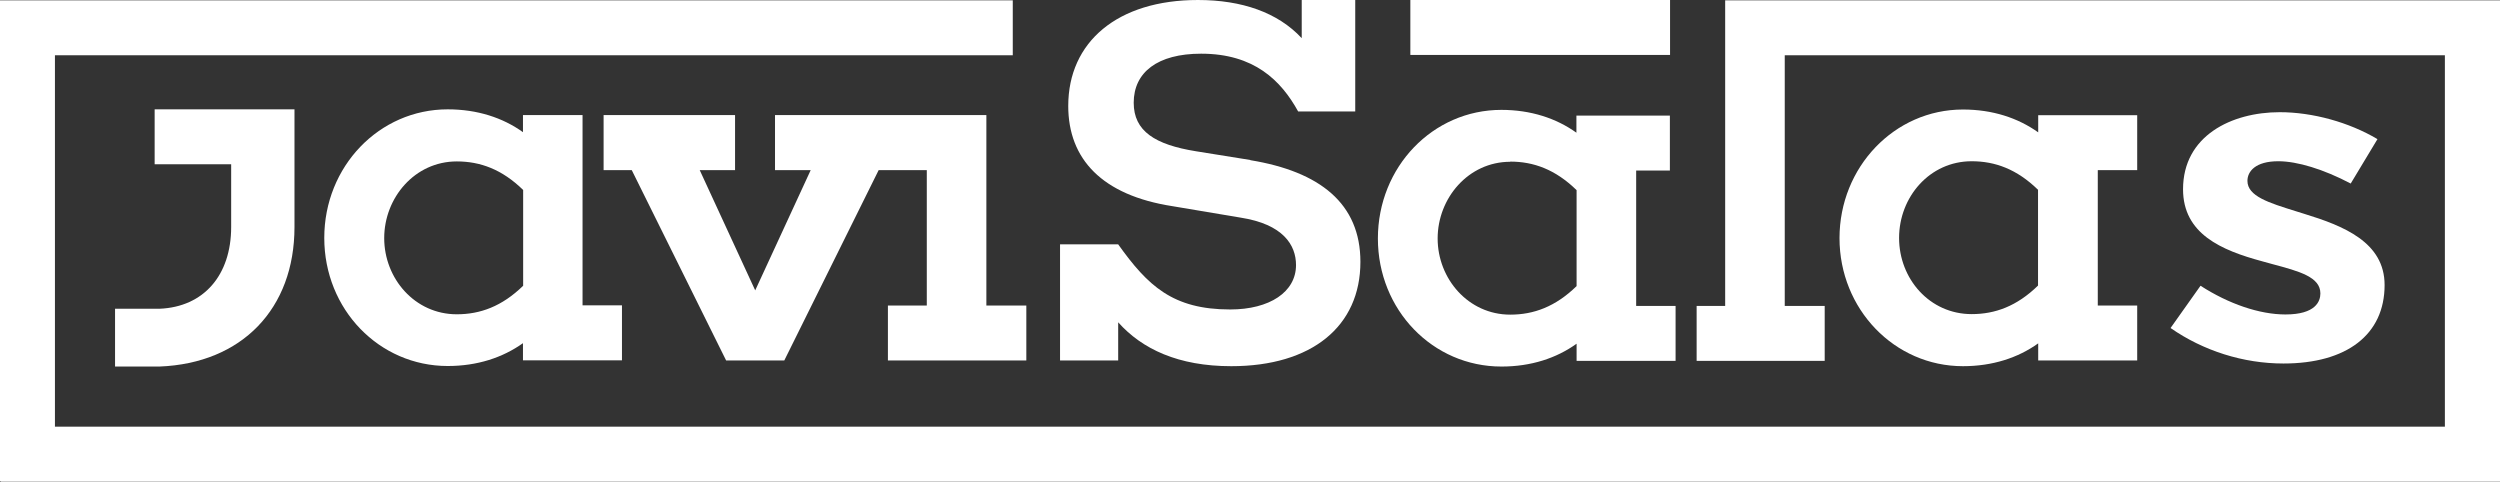
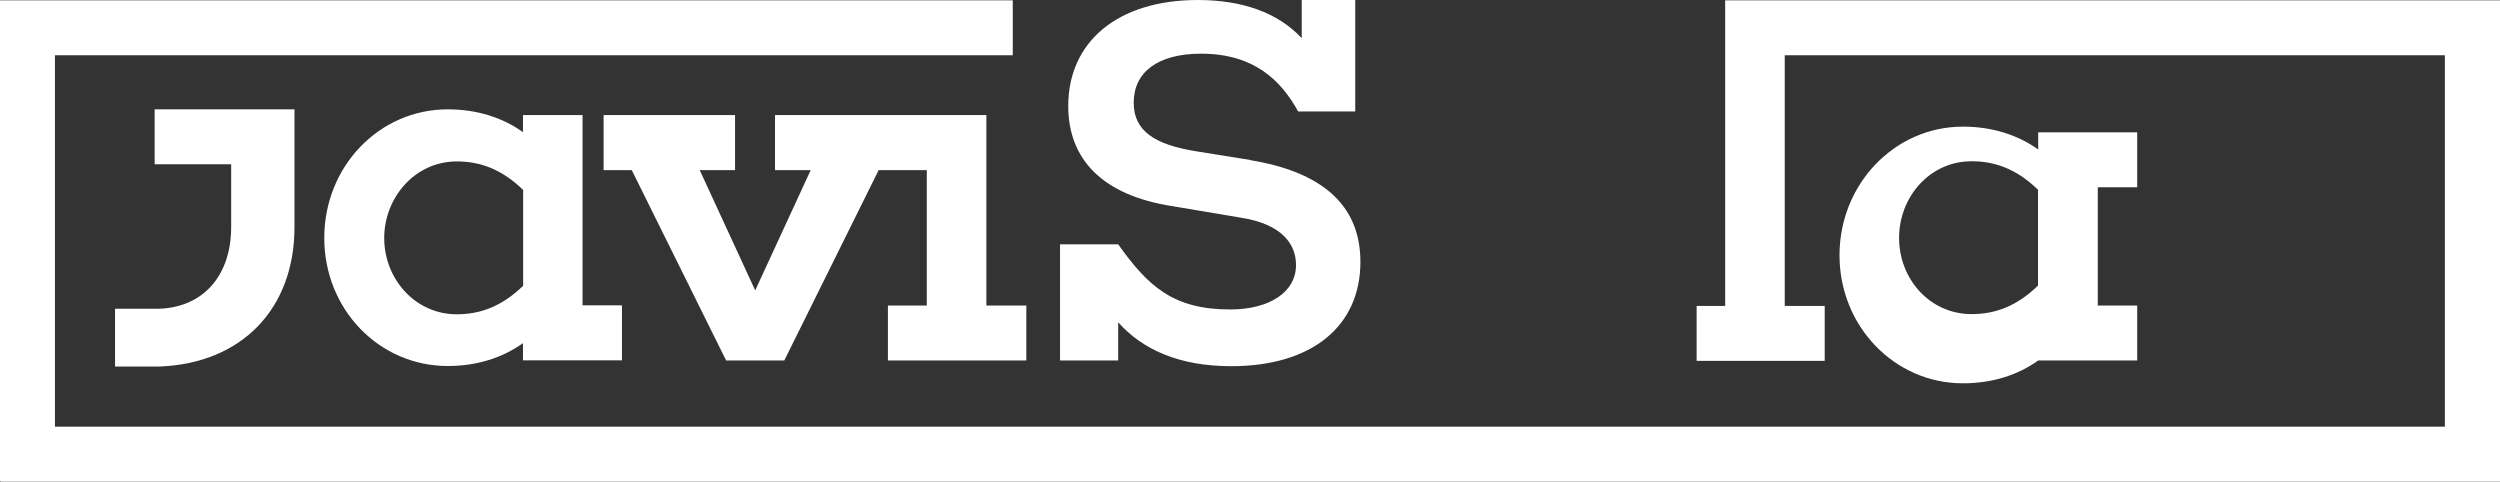
<svg xmlns="http://www.w3.org/2000/svg" id="Capa_2" viewBox="0 0 140.16 27">
  <rect x="0" y="0" width="140.16" height="27" fill="#333333" stroke="none" />
  <defs>
    <style> .cls-1 { fill: #fff; } </style>
  </defs>
  <g id="Capa_1-2" data-name="Capa_1">
    <g>
      <path class="cls-1" d="M70.1,8.98c3.9.64,6.17,2.43,6.17,5.7,0,3.62-2.73,5.85-7.24,5.85-2.97,0-5-.96-6.34-2.46v2.14h-3.26v-6.51h3.26c1.66,2.32,3.05,3.65,6.28,3.65,2.21,0,3.69-.98,3.69-2.49,0-1.13-.73-2.29-3.11-2.66l-3.81-.64c-3.95-.61-5.85-2.64-5.85-5.62,0-3.59,2.76-5.94,7.27-5.94,2.47,0,4.48.7,5.82,2.14V0h3v6.25h-3.2c-.96-1.74-2.47-3.24-5.44-3.24-2.44,0-3.78,1.04-3.78,2.75,0,1.59,1.19,2.35,3.49,2.72l3.05.49Z" />
-       <path class="cls-1" d="M117.61,17.13h2.21v3.08h-5.55v-.96c-1.13.81-2.56,1.28-4.22,1.28-3.84,0-6.92-3.2-6.92-7.18s3.08-7.21,6.92-7.21c1.66,0,3.08.47,4.22,1.28v-.96h5.55v3.08h-2.21v7.59ZM114.26,16.02v-5.38c-1.19-1.16-2.41-1.6-3.72-1.6-2.36,0-4.07,2.01-4.07,4.3s1.71,4.27,4.07,4.27c1.31,0,2.53-.44,3.72-1.6Z" />
-       <rect class="cls-1" x="79.07" width="14.56" height="3.08" />
+       <path class="cls-1" d="M117.61,17.13h2.21v3.08h-5.55c-1.13.81-2.56,1.28-4.22,1.28-3.84,0-6.92-3.2-6.92-7.18s3.08-7.21,6.92-7.21c1.66,0,3.08.47,4.22,1.28v-.96h5.55v3.08h-2.21v7.59ZM114.26,16.02v-5.38c-1.19-1.16-2.41-1.6-3.72-1.6-2.36,0-4.07,2.01-4.07,4.3s1.71,4.27,4.07,4.27c1.31,0,2.53-.44,3.72-1.6Z" />
      <path class="cls-1" d="M8.94,17.31h-2.49v3.24h2.49c4.63-.18,7.57-3.25,7.57-7.82v-6.6h-7.84v3.08h4.29v3.52c0,2.69-1.53,4.48-4.02,4.58Z" />
      <g>
        <polygon class="cls-1" points="55.3 17.13 55.3 6.45 43.45 6.45 43.45 9.54 45.45 9.54 42.34 16.28 39.23 9.54 41.21 9.54 41.21 6.45 33.84 6.45 33.84 9.54 35.42 9.54 40.71 20.21 43.97 20.21 49.26 9.54 51.96 9.54 51.96 17.13 49.78 17.13 49.78 20.21 57.54 20.21 57.54 17.13 55.3 17.13" />
        <path class="cls-1" d="M32.67,6.45h-3.35v.96c-1.13-.81-2.56-1.28-4.22-1.28-3.84,0-6.92,3.2-6.92,7.21s3.08,7.18,6.92,7.18c1.66,0,3.08-.47,4.22-1.28v.96h5.55v-3.08h-2.21V6.45ZM29.33,16.02c-1.19,1.16-2.41,1.6-3.72,1.6-2.36,0-4.07-2.01-4.07-4.27s1.71-4.3,4.07-4.3c1.31,0,2.53.44,3.72,1.6v5.38Z" />
      </g>
      <g>
        <polygon class="cls-1" points="96.72 .02 96.72 17.15 95.12 17.15 95.12 20.23 102.3 20.23 102.3 17.15 100.06 17.15 100.06 3.1 137.07 3.1 137.07 23.92 3.08 23.92 3.08 3.1 56.78 3.1 56.78 .02 .05 .02 0 .02 0 26.97 .05 26.97 .05 27 140.16 27 140.16 .02 96.72 .02" />
-         <path class="cls-1" d="M84.18,20.55c1.66,0,3.08-.47,4.21-1.28v.96h5.55v-3.08h-2.21v-7.59h1.89v-3.08h-5.24v.96c-1.13-.81-2.56-1.28-4.21-1.28-3.84,0-6.92,3.2-6.92,7.21s3.08,7.18,6.92,7.18ZM84.67,9.06c1.31,0,2.53.44,3.72,1.6v5.38c-1.19,1.16-2.41,1.6-3.72,1.6-2.35,0-4.07-2.01-4.07-4.27s1.72-4.3,4.07-4.3Z" />
      </g>
-       <path class="cls-1" d="M128.02,20.38c-2.25,0-4.49-.71-6.33-1.99l1.68-2.37c1.58,1.02,3.31,1.61,4.76,1.61,1.7,0,1.96-.74,1.96-1.18,0-.92-1.18-1.24-2.68-1.64l-.58-.16c-2.3-.62-4.44-1.54-4.44-4.04,0-3,2.72-4.32,5.42-4.32,1.84,0,3.88.56,5.48,1.51l-1.5,2.49c-1.52-.8-2.99-1.25-4.06-1.25-1.28,0-1.73.57-1.73,1.1,0,.86,1.2,1.23,2.71,1.7l.48.15c2.18.67,4.5,1.58,4.5,3.99,0,2.78-2.12,4.4-5.67,4.4Z" />
    </g>
  </g>
</svg>